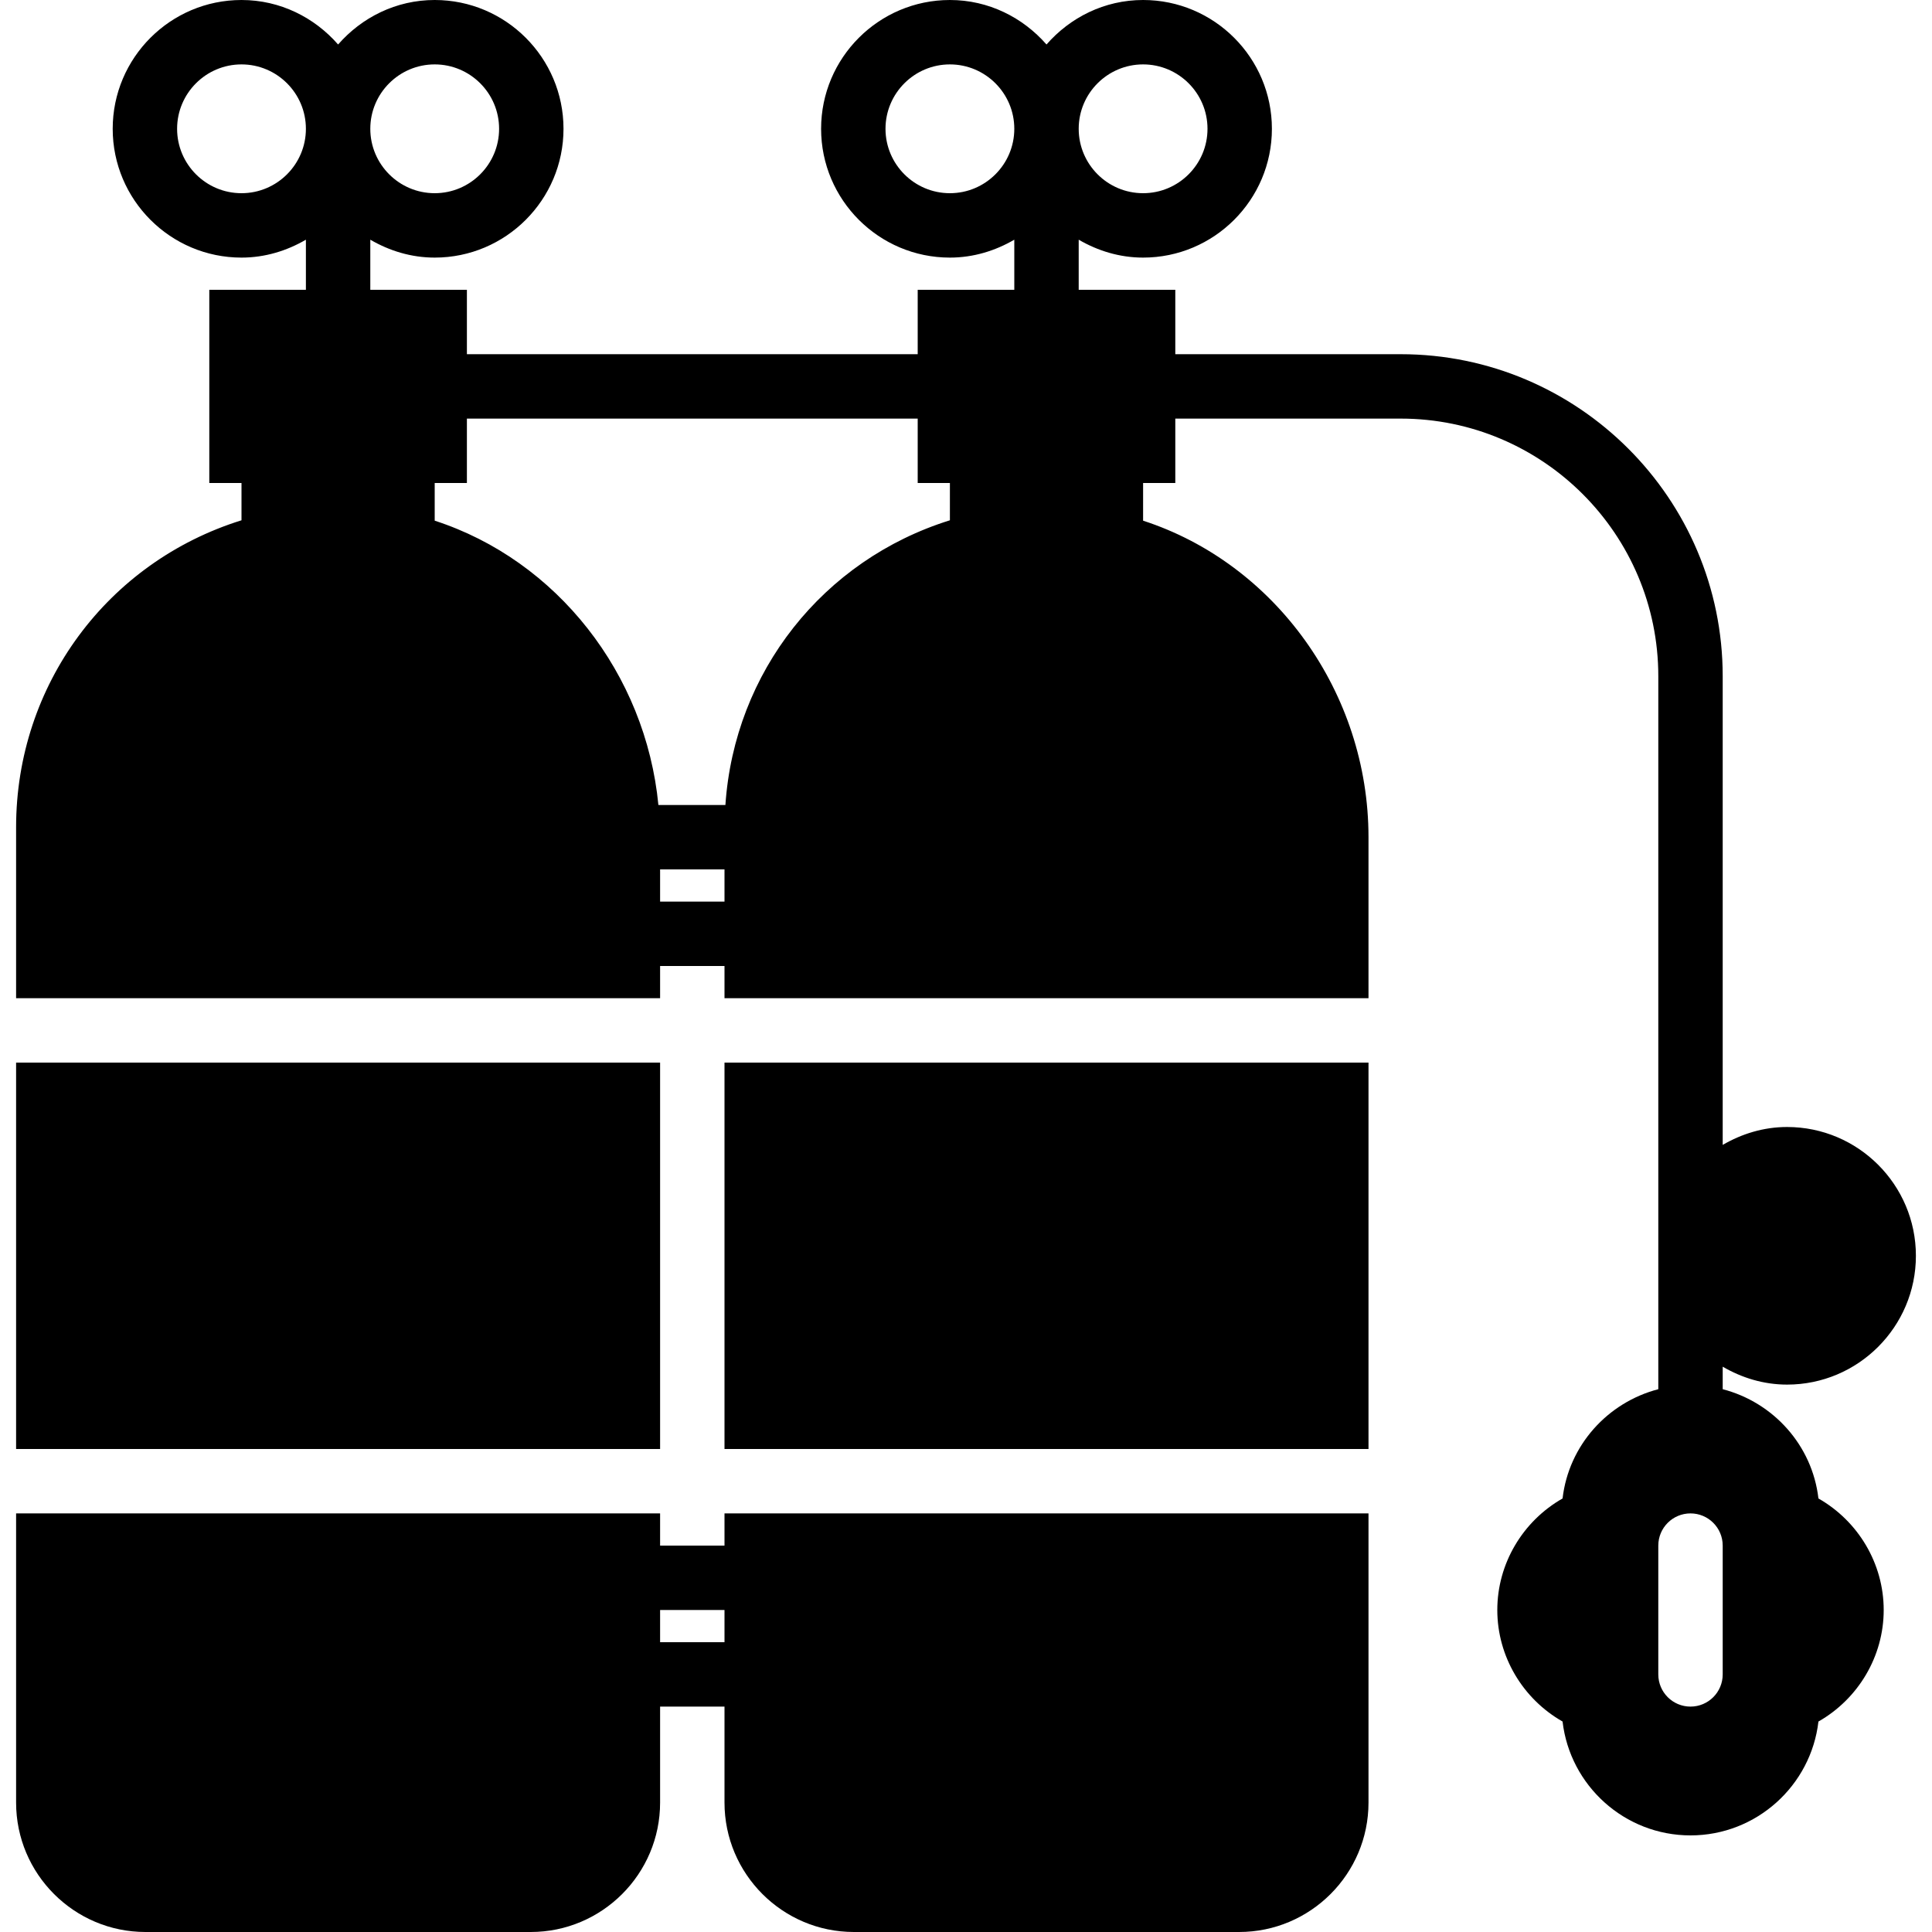
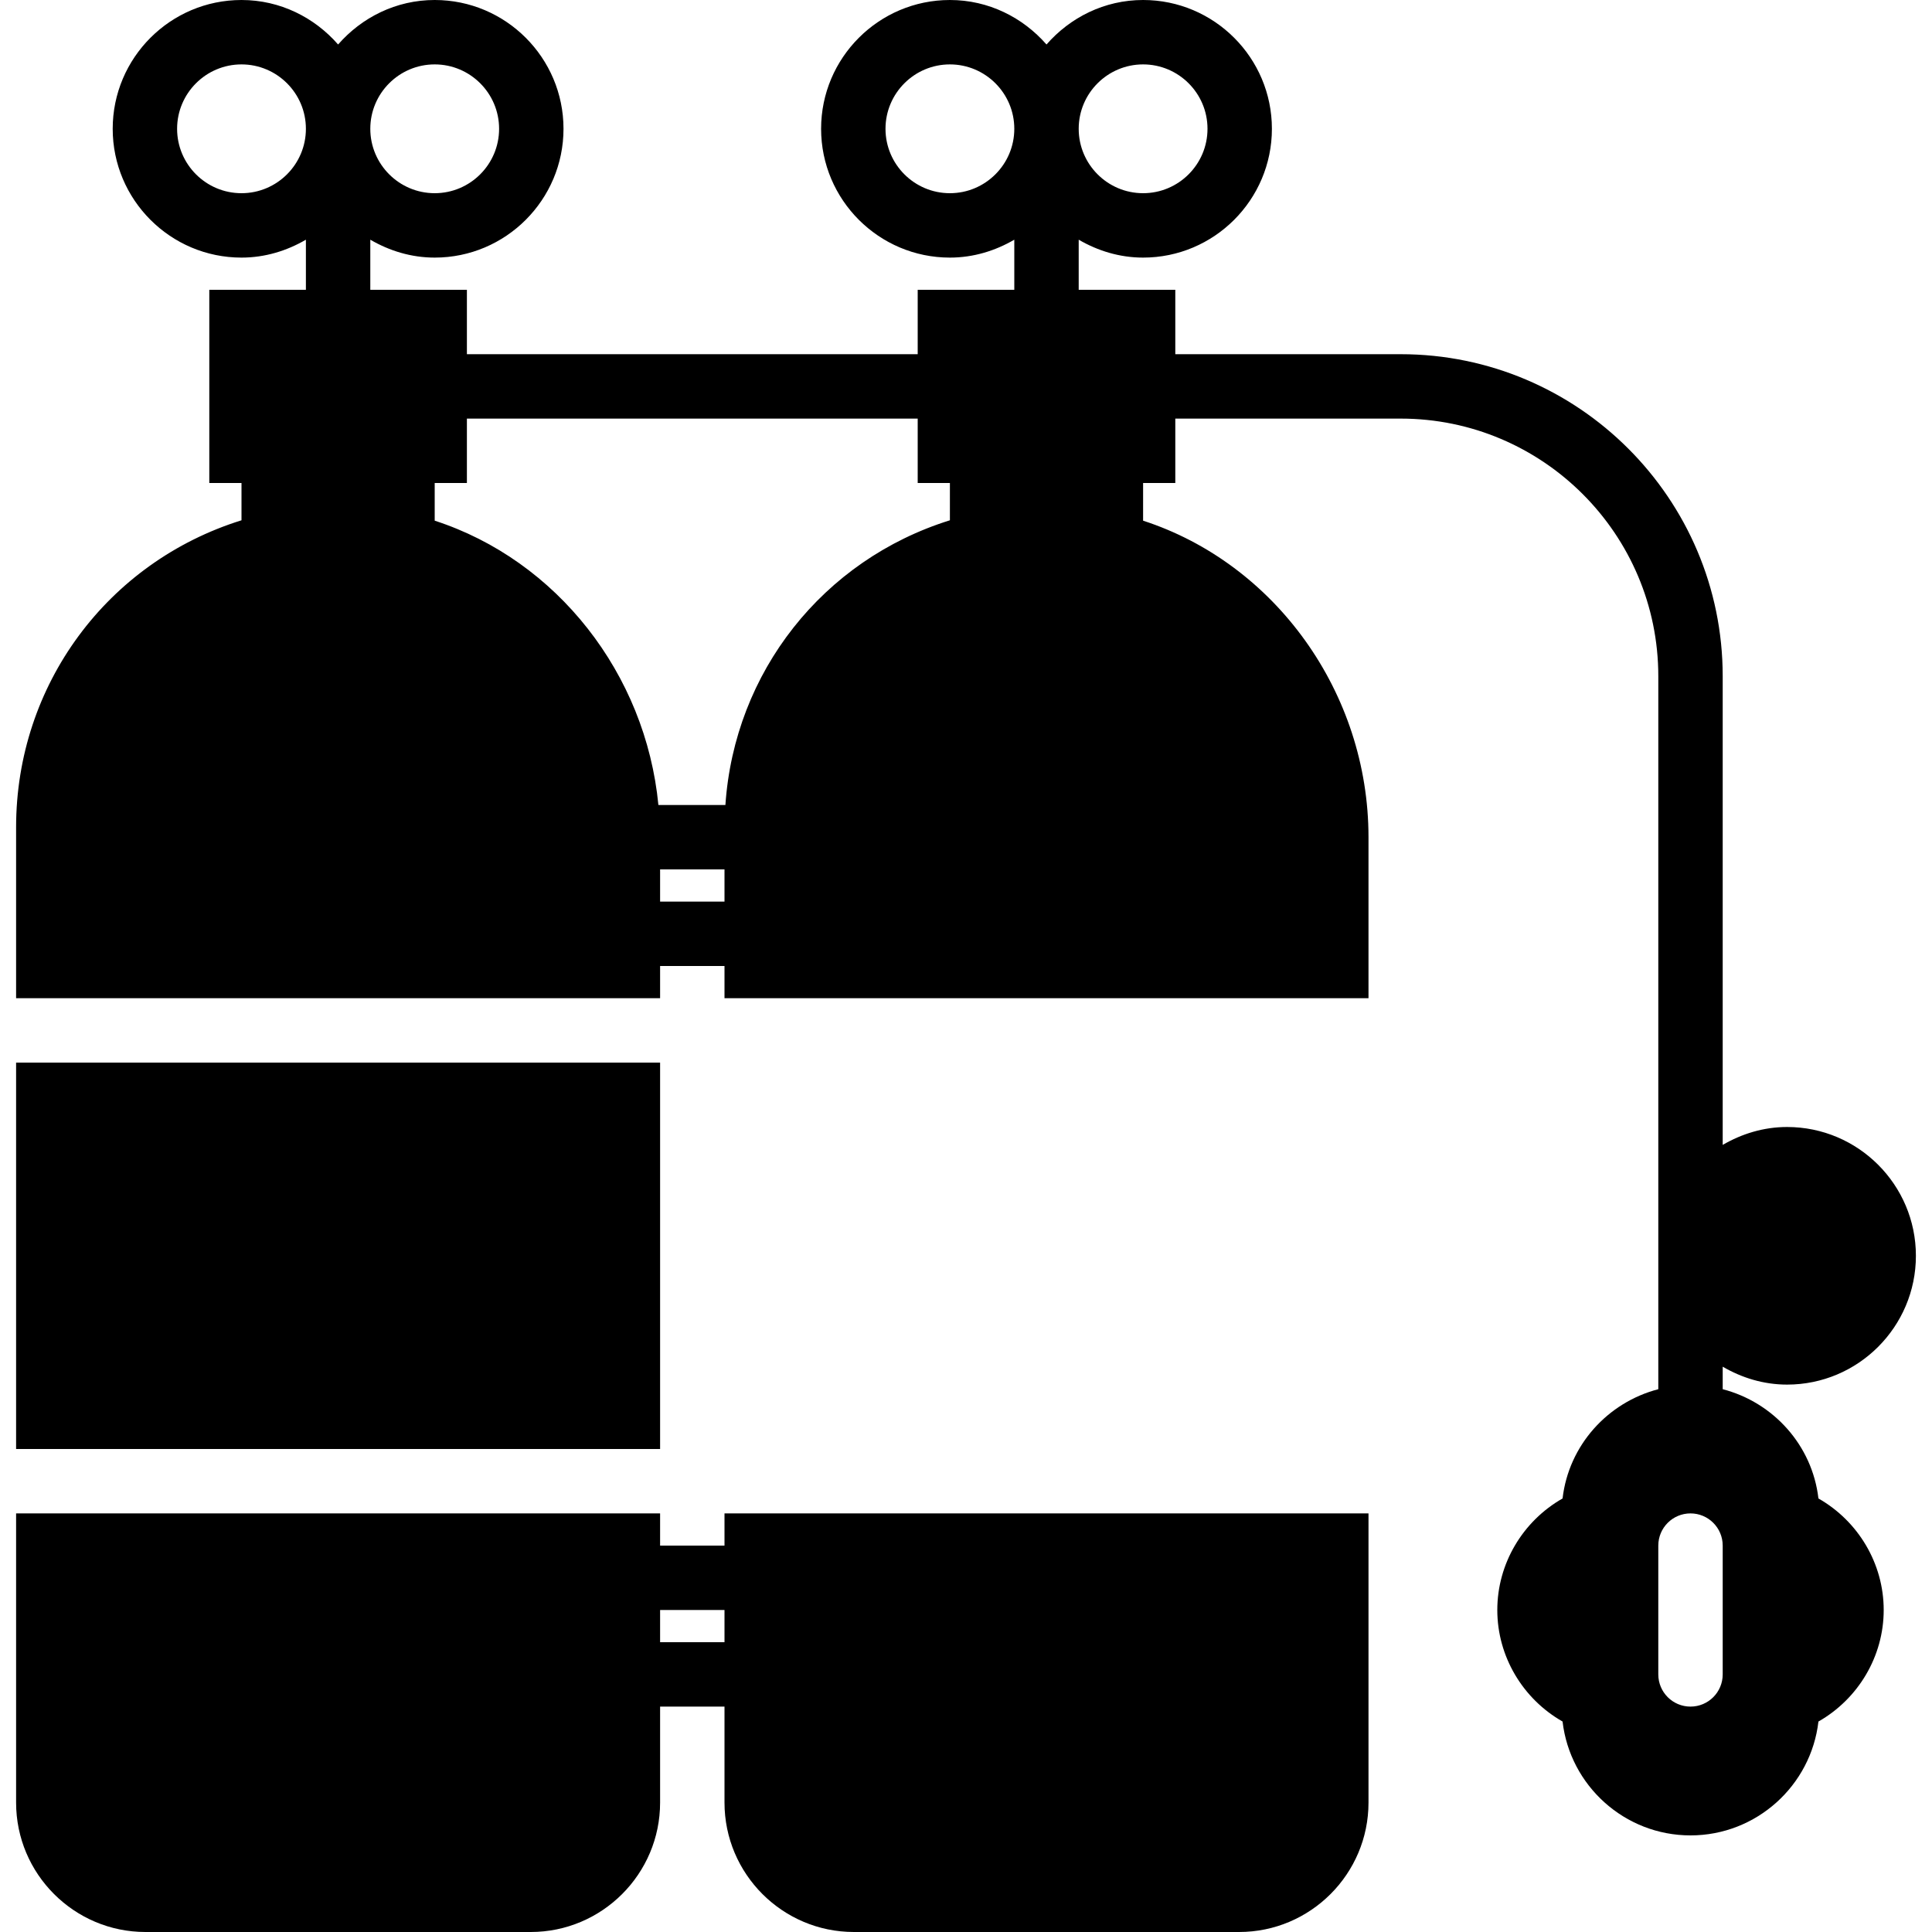
<svg xmlns="http://www.w3.org/2000/svg" version="1.1" id="Capa_1" x="0px" y="0px" viewBox="0 0 60 60" style="enable-background:new 0 0 60 60;" xml:space="preserve">
  <g>
-     <path d="M22.5,48h-2v-1h-20v8.981C0.5,58.197,2.303,60,4.518,60h11.964c2.215,0,4.018-1.803,4.018-4.019V53h2v2.981   c0,2.216,1.803,4.019,4.018,4.019h11.964c2.215,0,4.018-1.803,4.018-4.019V47h-20V48z M22.5,51h-2v-1h2V51z" />
-     <rect x="22.5" y="33" width="20" height="12" />
+     <path d="M22.5,48h-2v-1h-20v8.981C0.5,58.197,2.303,60,4.518,60h11.964c2.215,0,4.018-1.803,4.018-4.019V53h2v2.981   c0,2.216,1.803,4.019,4.018,4.019h11.964c2.215,0,4.018-1.803,4.018-4.019V47h-20z M22.5,51h-2v-1h2V51z" />
    <rect x="0.5" y="33" width="20" height="12" />
    <path d="M56.473,46.536c-0.191-1.65-1.398-2.984-2.973-3.393v-0.699c0.591,0.344,1.268,0.556,2,0.556c2.206,0,4-1.794,4-4   s-1.794-4-4-4c-0.732,0-1.409,0.212-2,0.556V21c0-5.514-4.486-10-10-10h-7V9h-3V7.444C34.091,7.788,34.768,8,35.5,8   c2.206,0,4-1.794,4-4s-1.794-4-4-4c-1.2,0-2.266,0.542-3,1.382C31.766,0.542,30.7,0,29.5,0c-2.206,0-4,1.794-4,4s1.794,4,4,4   c0.732,0,1.409-0.212,2-0.556V9h-3v2h-14V9h-3V7.444C12.091,7.788,12.768,8,13.5,8c2.206,0,4-1.794,4-4s-1.794-4-4-4   c-1.2,0-2.266,0.542-3,1.382C9.766,0.542,8.7,0,7.5,0c-2.206,0-4,1.794-4,4s1.794,4,4,4c0.732,0,1.409-0.212,2-0.556V9h-3v6h1   v1.158c-4.16,1.297-7,5.109-7,9.533V31h20v-1h2v1h20v-5c0-4.491-2.9-8.5-7-9.83V15h1v-2h7c4.411,0,8,3.589,8,8v22.143   c-1.575,0.41-2.782,1.743-2.973,3.393C47.292,47.239,46.5,48.558,46.5,50s0.792,2.761,2.027,3.464C48.757,55.451,50.451,57,52.5,57   s3.743-1.549,3.973-3.536C57.708,52.761,58.5,51.442,58.5,50S57.708,47.239,56.473,46.536z M35.5,2c1.103,0,2,0.897,2,2   s-0.897,2-2,2s-2-0.897-2-2S34.397,2,35.5,2z M13.5,2c1.103,0,2,0.897,2,2s-0.897,2-2,2s-2-0.897-2-2S12.397,2,13.5,2z M7.5,6   c-1.103,0-2-0.897-2-2s0.897-2,2-2s2,0.897,2,2S8.603,6,7.5,6z M22.5,28h-2v-1h2V28z M29.5,16.158   c-3.941,1.229-6.693,4.716-6.972,8.842h-2.081c-0.393-4.076-3.154-7.6-6.947-8.83V15h1v-2h14v2h1V16.158z M29.5,6   c-1.103,0-2-0.897-2-2s0.897-2,2-2s2,0.897,2,2S30.603,6,29.5,6z M53.5,52c0,0.553-0.448,1-1,1s-1-0.447-1-1v-4   c0-0.553,0.448-1,1-1s1,0.447,1,1V52z" />
  </g>
  <g>
</g>
  <g>
</g>
  <g>
</g>
  <g>
</g>
  <g>
</g>
  <g>
</g>
  <g>
</g>
  <g>
</g>
  <g>
</g>
  <g>
</g>
  <g>
</g>
  <g>
</g>
  <g>
</g>
  <g>
</g>
  <g>
</g>
</svg>